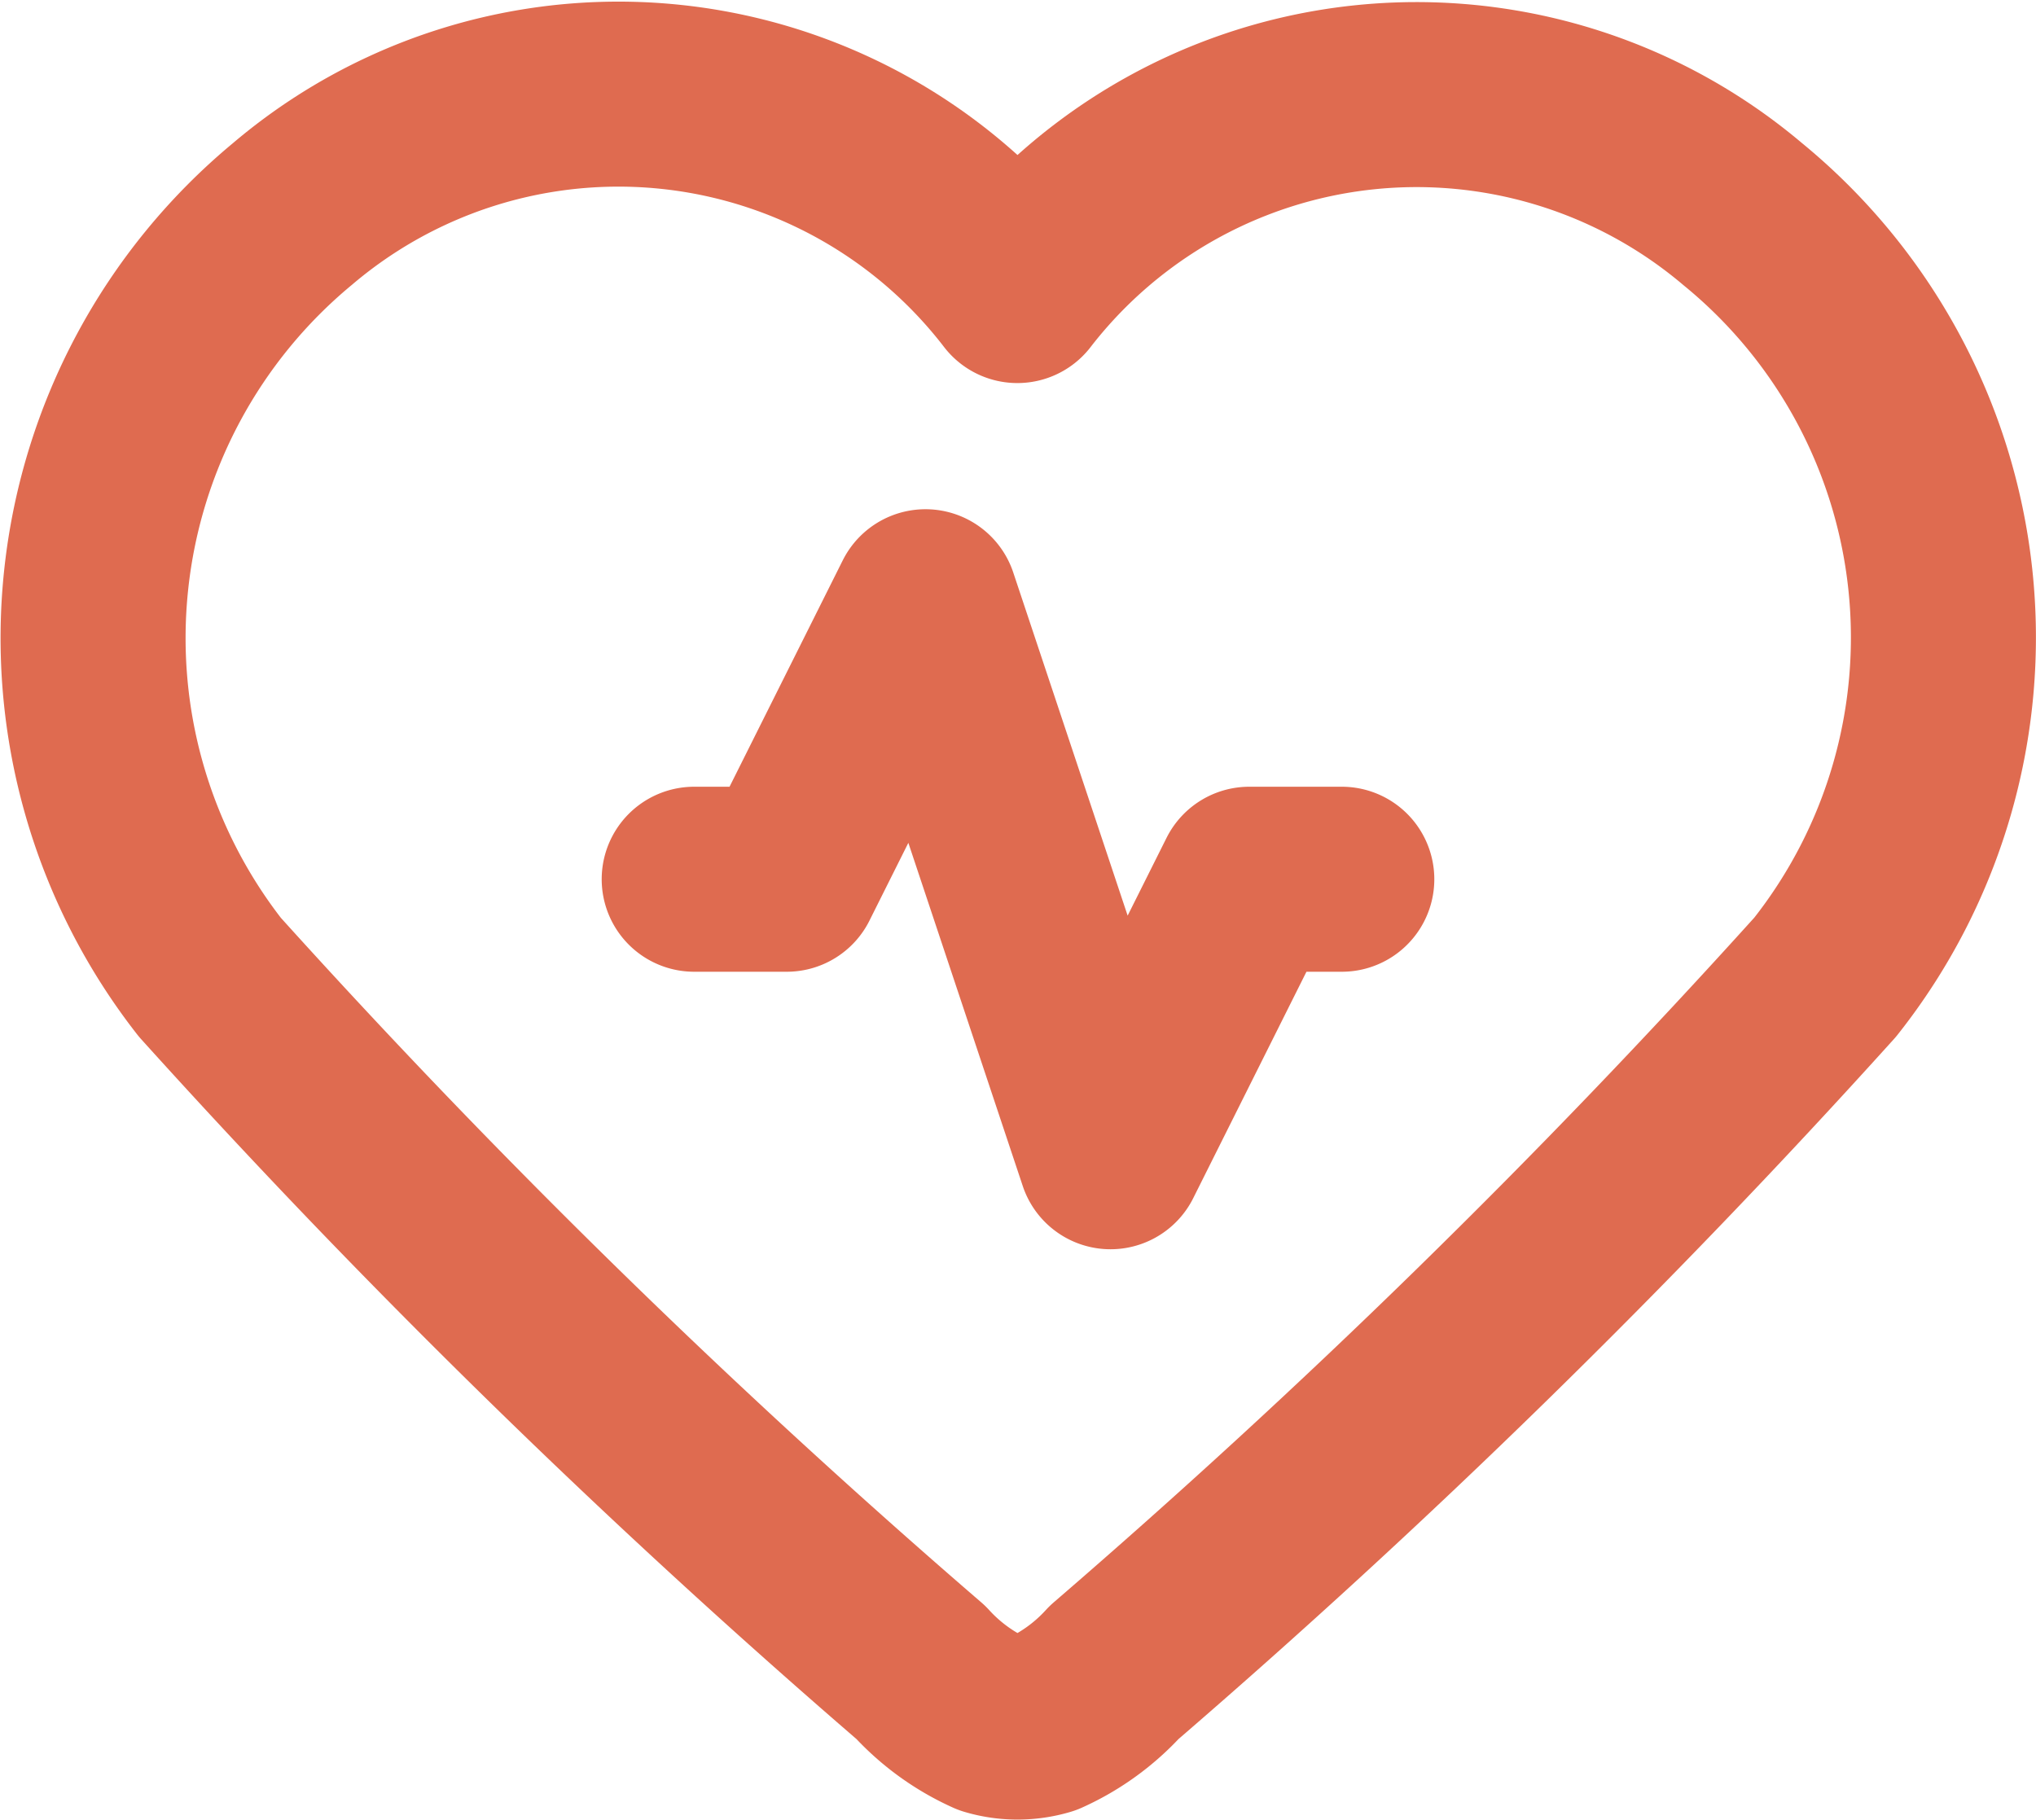
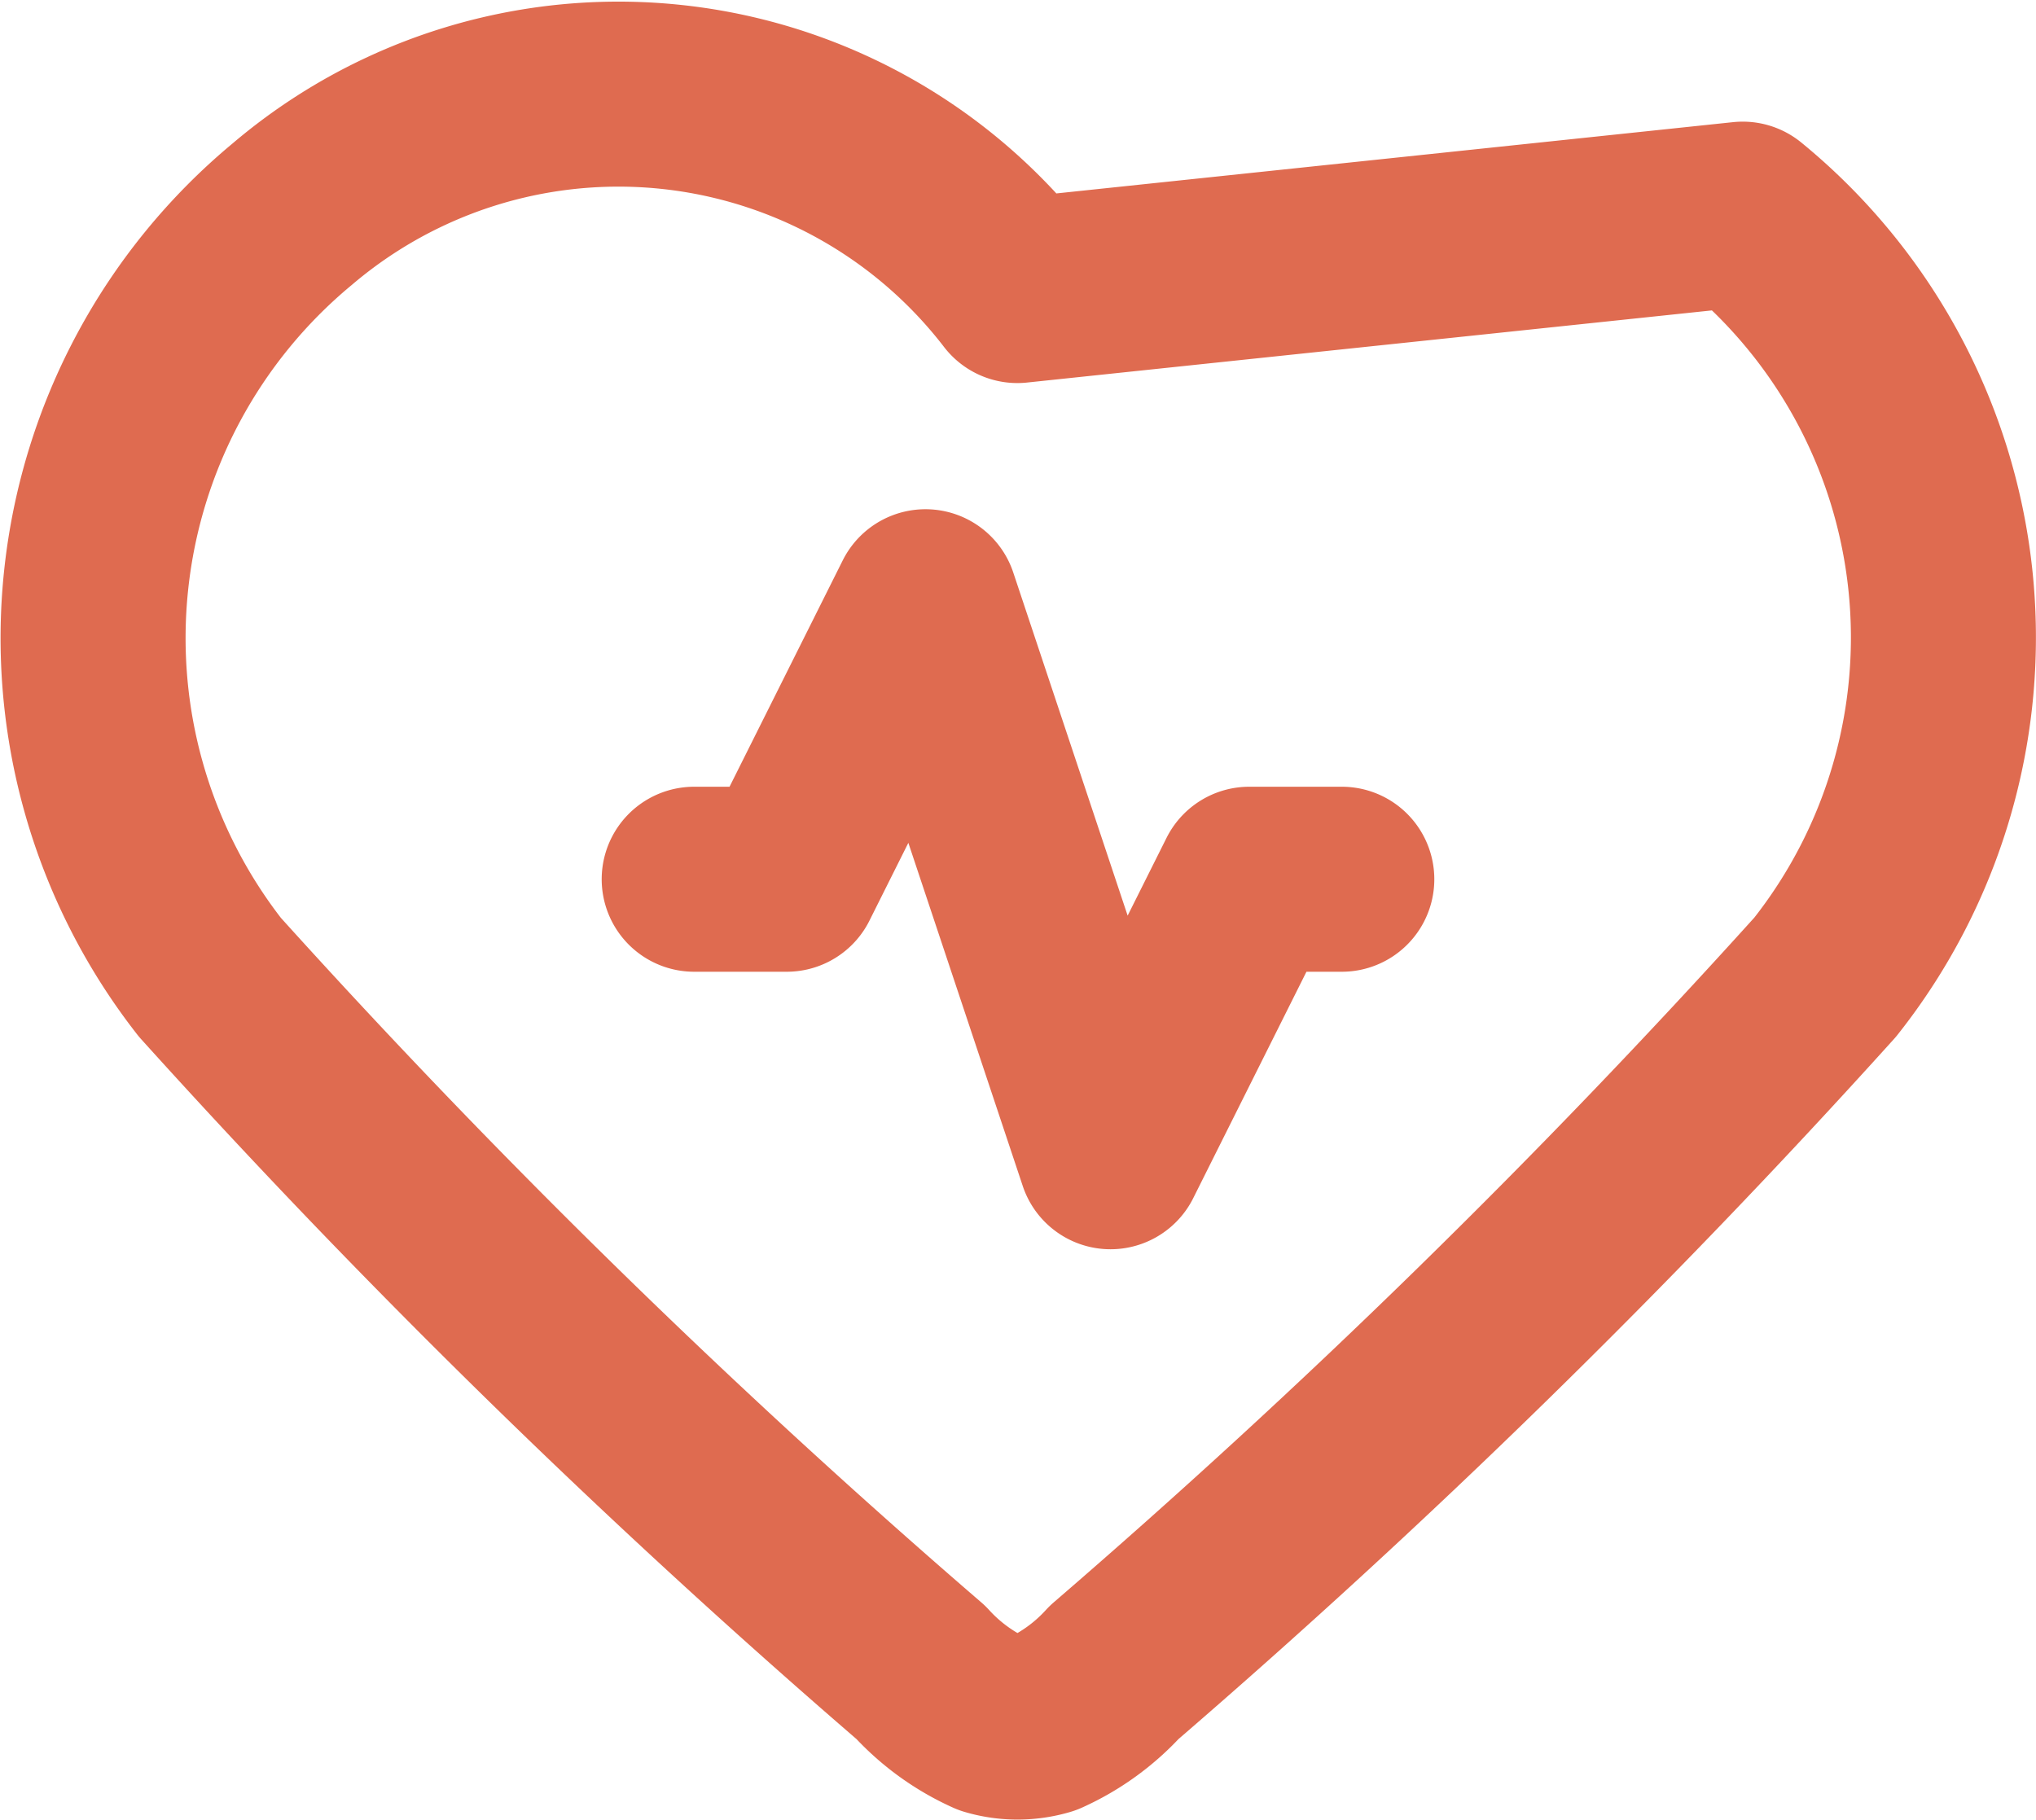
<svg xmlns="http://www.w3.org/2000/svg" width="22.008" height="19.674" viewBox="0 0 22.008 19.674">
-   <path id="Path_2657" data-name="Path 2657" d="M15.5,11.5h-1l-1.5,3-2-6-1.5,3h-1m3.493-6.364A5.44,5.44,0,0,0,4.155,4.31a5.955,5.955,0,0,0-.89,8.25,85.8,85.8,0,0,0,7.684,7.514,2.3,2.3,0,0,0,.758.55,1.014,1.014,0,0,0,.575,0,2.3,2.3,0,0,0,.758-.55,85.8,85.8,0,0,0,7.684-7.514,5.913,5.913,0,0,0-.89-8.25A5.455,5.455,0,0,0,11.993,5.136Z" transform="translate(-0.996 -1.995)" fill="none" stroke="#df6b50" stroke-linecap="round" stroke-linejoin="round" stroke-width="2" />
+   <path id="Path_2657" data-name="Path 2657" d="M15.5,11.5h-1l-1.5,3-2-6-1.5,3h-1m3.493-6.364A5.44,5.44,0,0,0,4.155,4.31a5.955,5.955,0,0,0-.89,8.25,85.8,85.8,0,0,0,7.684,7.514,2.3,2.3,0,0,0,.758.55,1.014,1.014,0,0,0,.575,0,2.3,2.3,0,0,0,.758-.55,85.8,85.8,0,0,0,7.684-7.514,5.913,5.913,0,0,0-.89-8.25Z" transform="translate(-0.996 -1.995)" fill="none" stroke="#df6b50" stroke-linecap="round" stroke-linejoin="round" stroke-width="2" />
</svg>